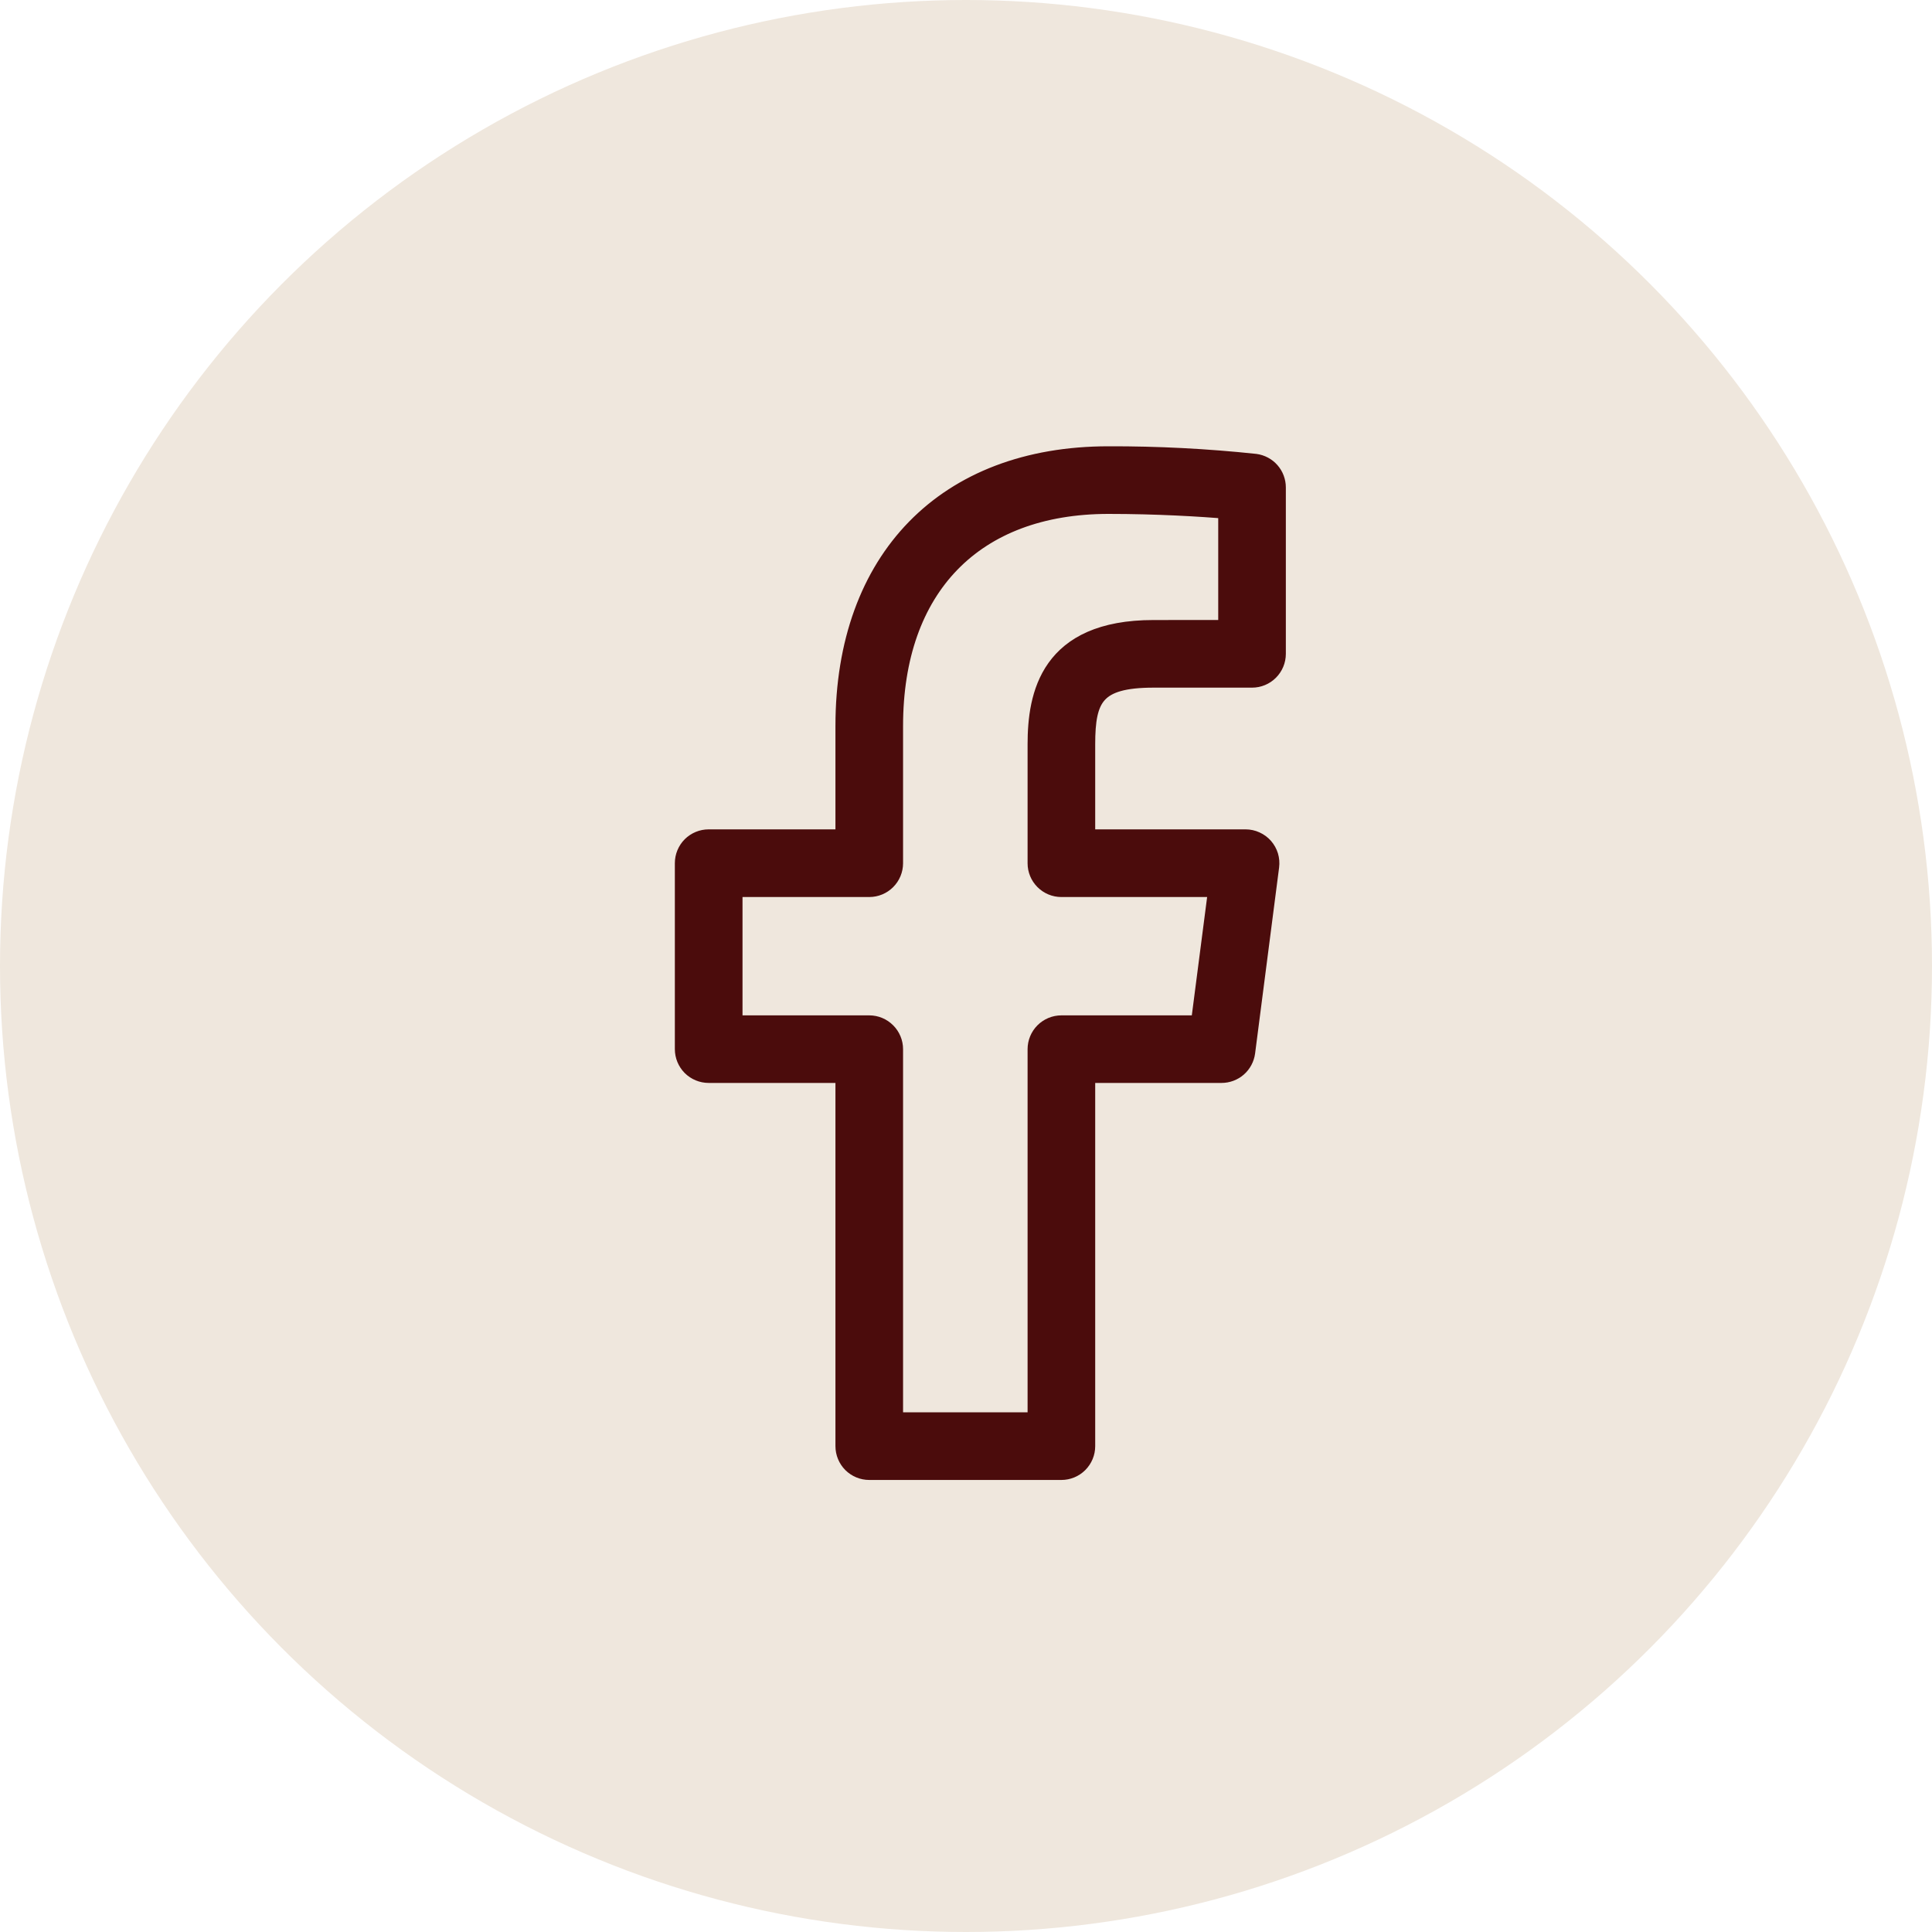
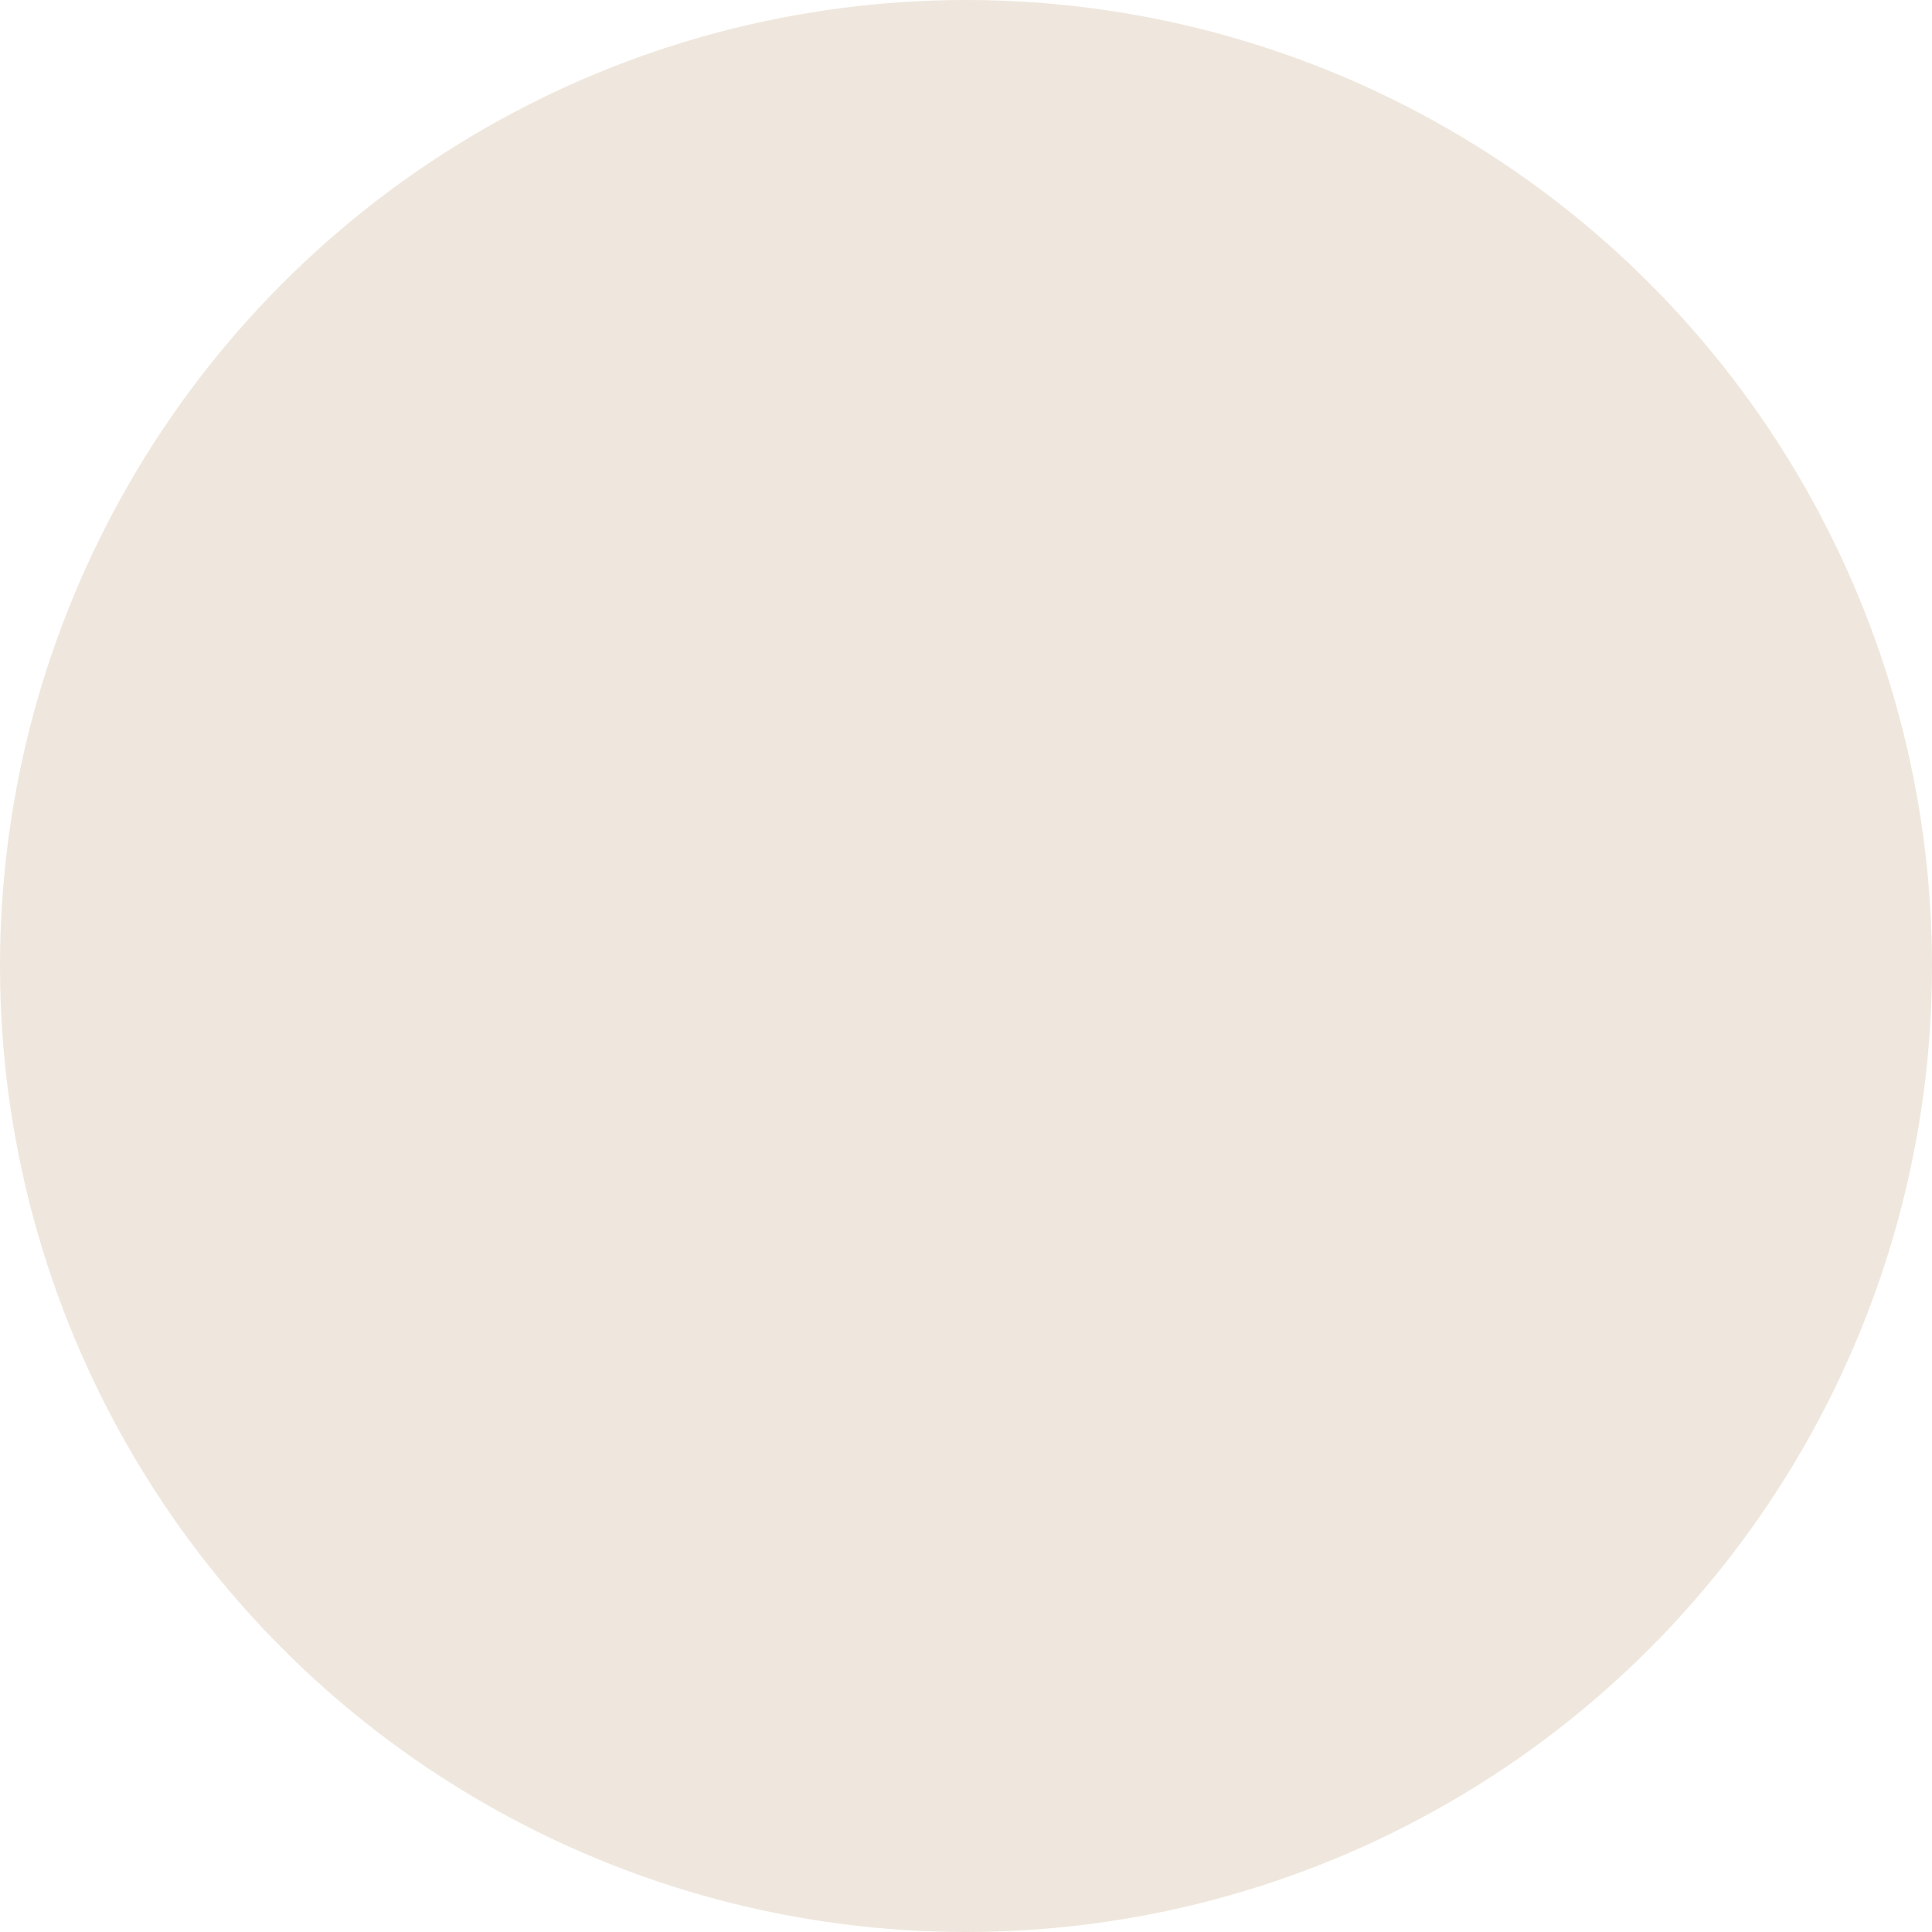
<svg xmlns="http://www.w3.org/2000/svg" width="40" height="40" viewBox="0 0 40 40" fill="none">
  <circle cx="20" cy="20" r="20" fill="#EFE7DD" />
-   <path d="M25.987 9.596C24.978 9.489 23.964 9.437 22.95 9.44C19.587 9.44 17.497 11.582 17.497 15.03V17.371H14.672C14.539 17.371 14.412 17.424 14.318 17.517C14.225 17.611 14.172 17.738 14.172 17.871V21.721C14.172 21.854 14.225 21.981 14.318 22.075C14.412 22.168 14.539 22.221 14.672 22.221H17.497V29.941C17.497 30.074 17.55 30.201 17.643 30.295C17.737 30.388 17.864 30.441 17.997 30.441H21.975C22.108 30.441 22.235 30.388 22.328 30.295C22.422 30.201 22.475 30.074 22.475 29.941V22.221H25.291C25.412 22.221 25.529 22.177 25.621 22.097C25.712 22.017 25.771 21.906 25.787 21.786L26.284 17.936C26.293 17.866 26.287 17.794 26.267 17.726C26.246 17.658 26.211 17.595 26.164 17.541C26.117 17.488 26.059 17.445 25.994 17.416C25.929 17.386 25.859 17.371 25.788 17.371H22.475V15.412C22.475 14.442 22.67 14.037 23.883 14.037H25.922C26.055 14.037 26.182 13.984 26.275 13.891C26.369 13.797 26.422 13.67 26.422 13.537V10.092C26.422 9.971 26.378 9.853 26.298 9.762C26.218 9.671 26.107 9.612 25.987 9.596ZM25.422 13.036L23.882 13.037C21.725 13.037 21.475 14.393 21.475 15.412V17.872C21.475 18.005 21.527 18.131 21.621 18.225C21.715 18.319 21.841 18.372 21.974 18.372H25.22L24.851 21.222H21.975C21.842 21.222 21.715 21.275 21.621 21.369C21.528 21.462 21.475 21.59 21.475 21.722V29.44H18.497V21.722C18.497 21.59 18.444 21.462 18.35 21.369C18.257 21.275 18.13 21.222 17.997 21.222H15.173V18.372H17.997C18.13 18.372 18.257 18.319 18.35 18.226C18.444 18.132 18.497 18.005 18.497 17.872V15.03C18.497 12.156 20.162 10.44 22.95 10.44C23.959 10.44 24.87 10.495 25.422 10.543V13.036Z" fill="#4B0C0C" stroke="#4B0C0C" stroke-width="0.4" />
</svg>